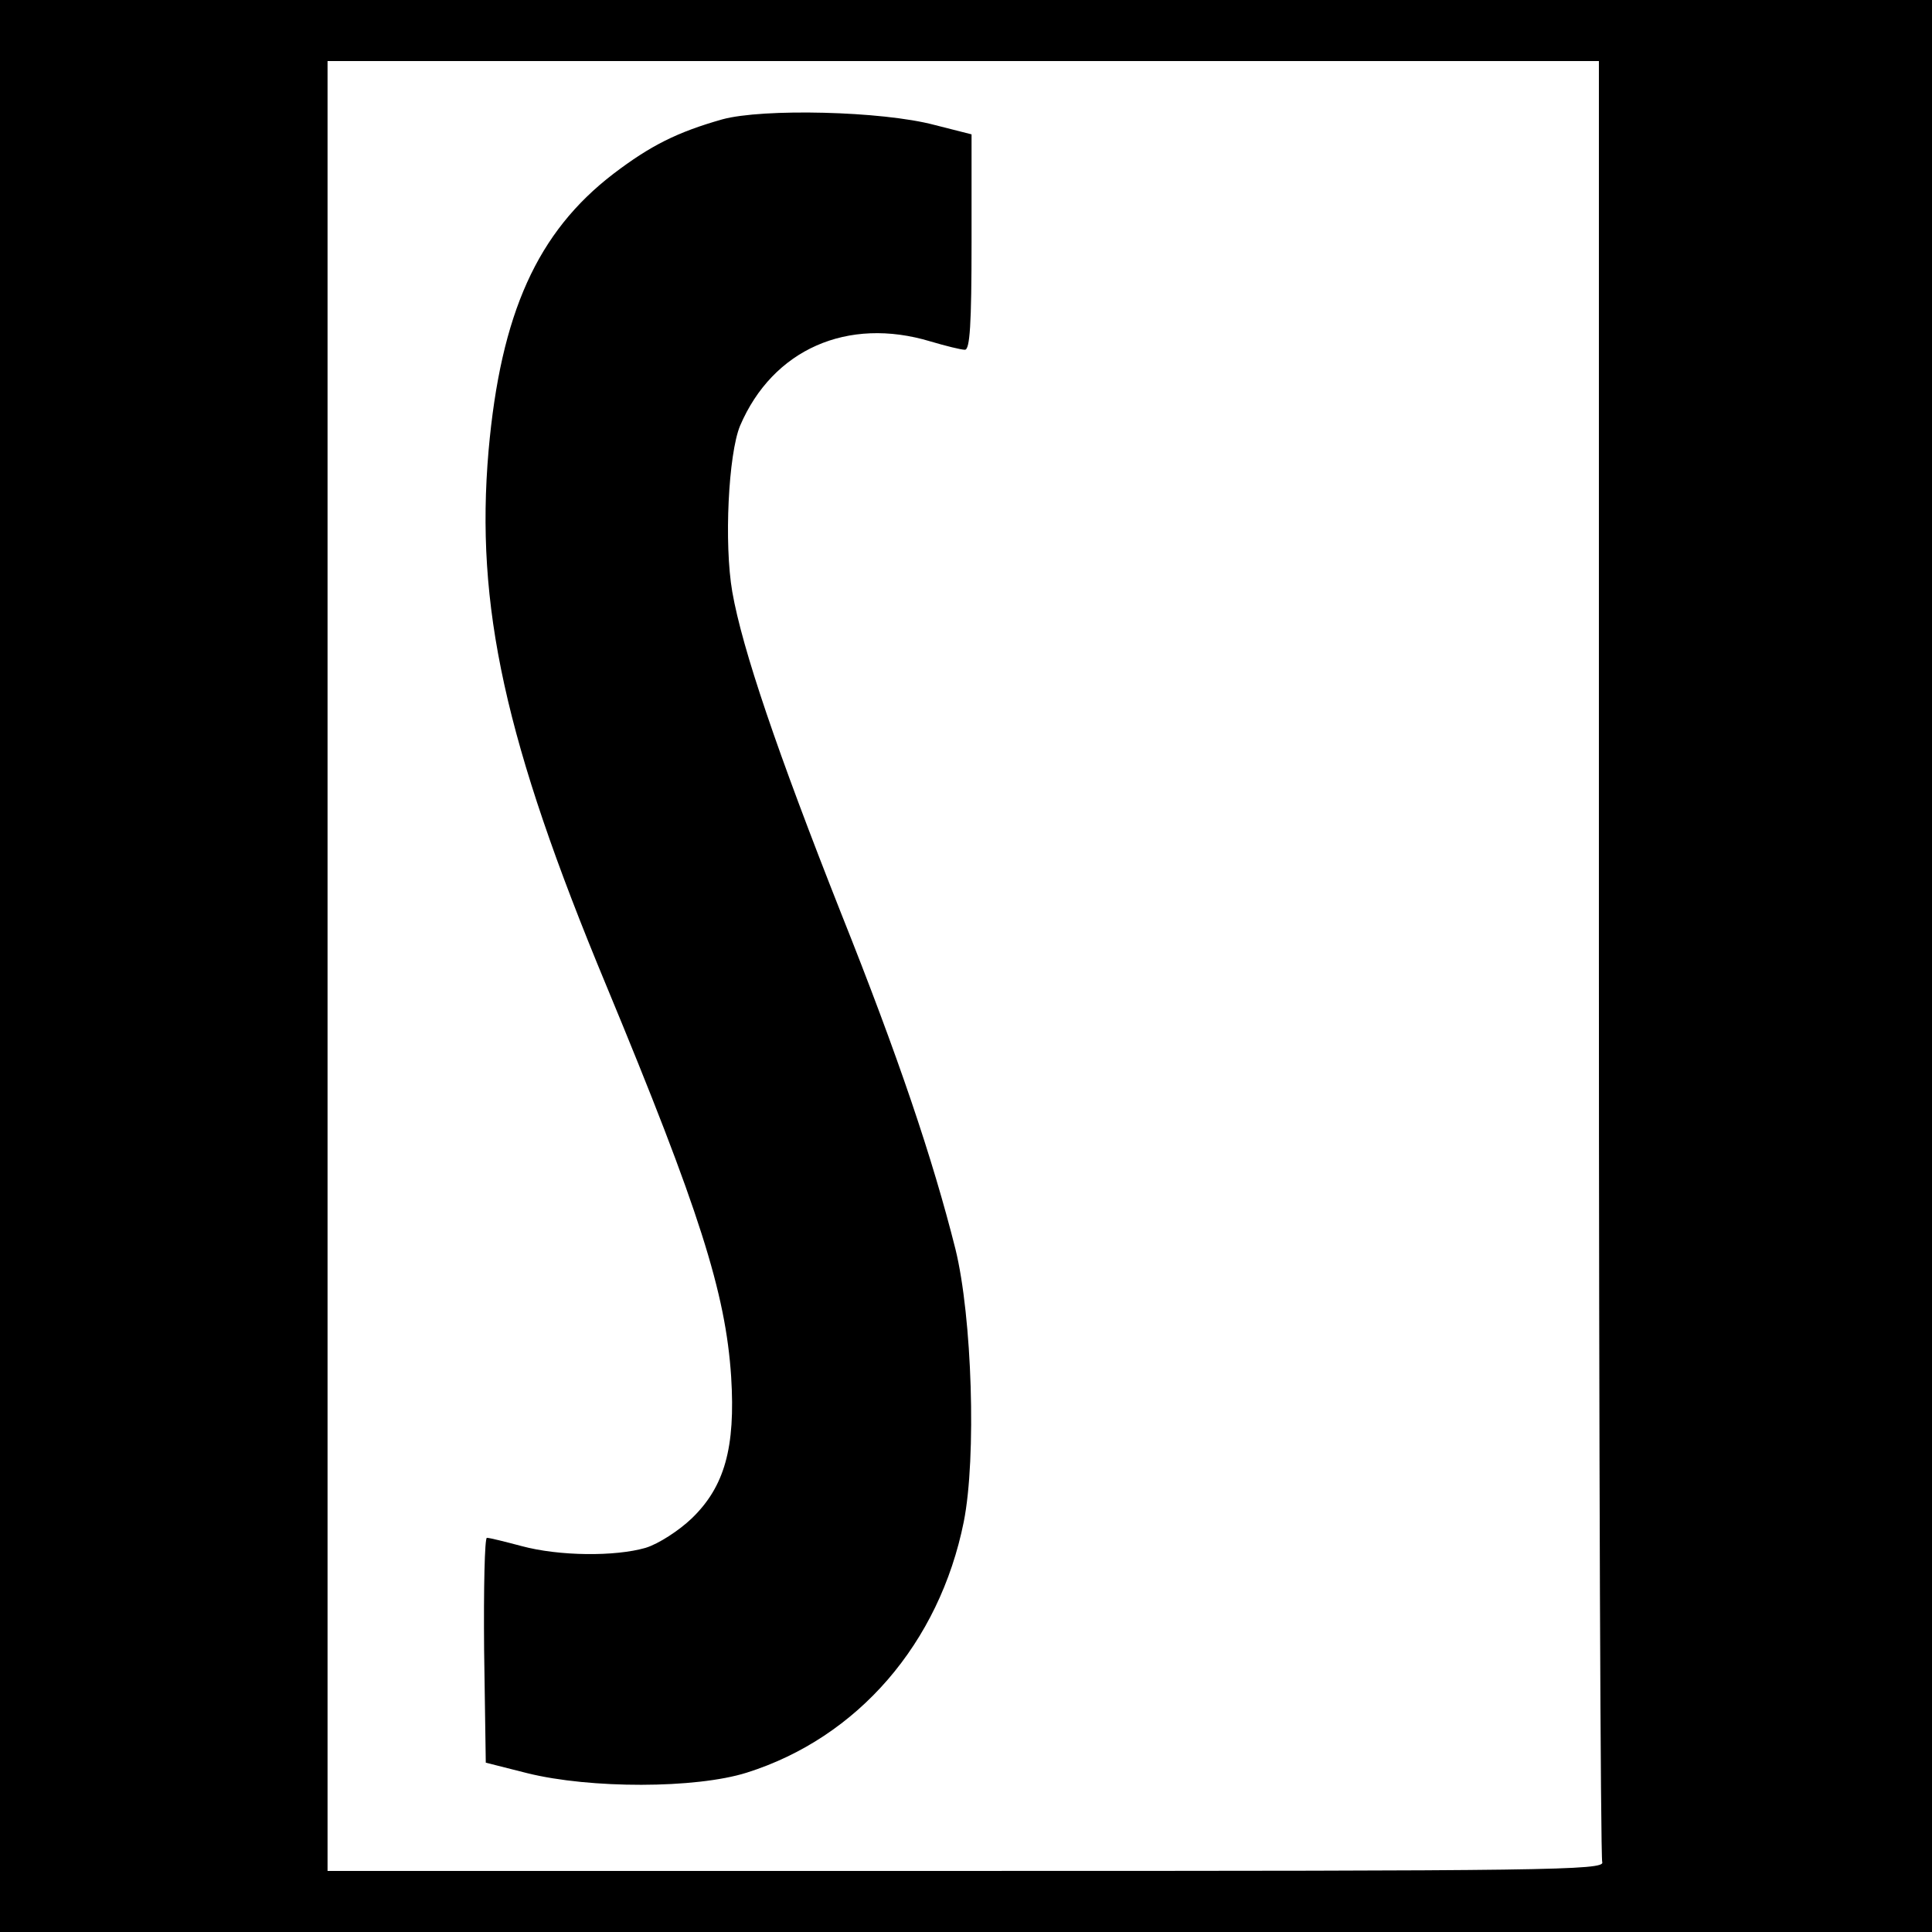
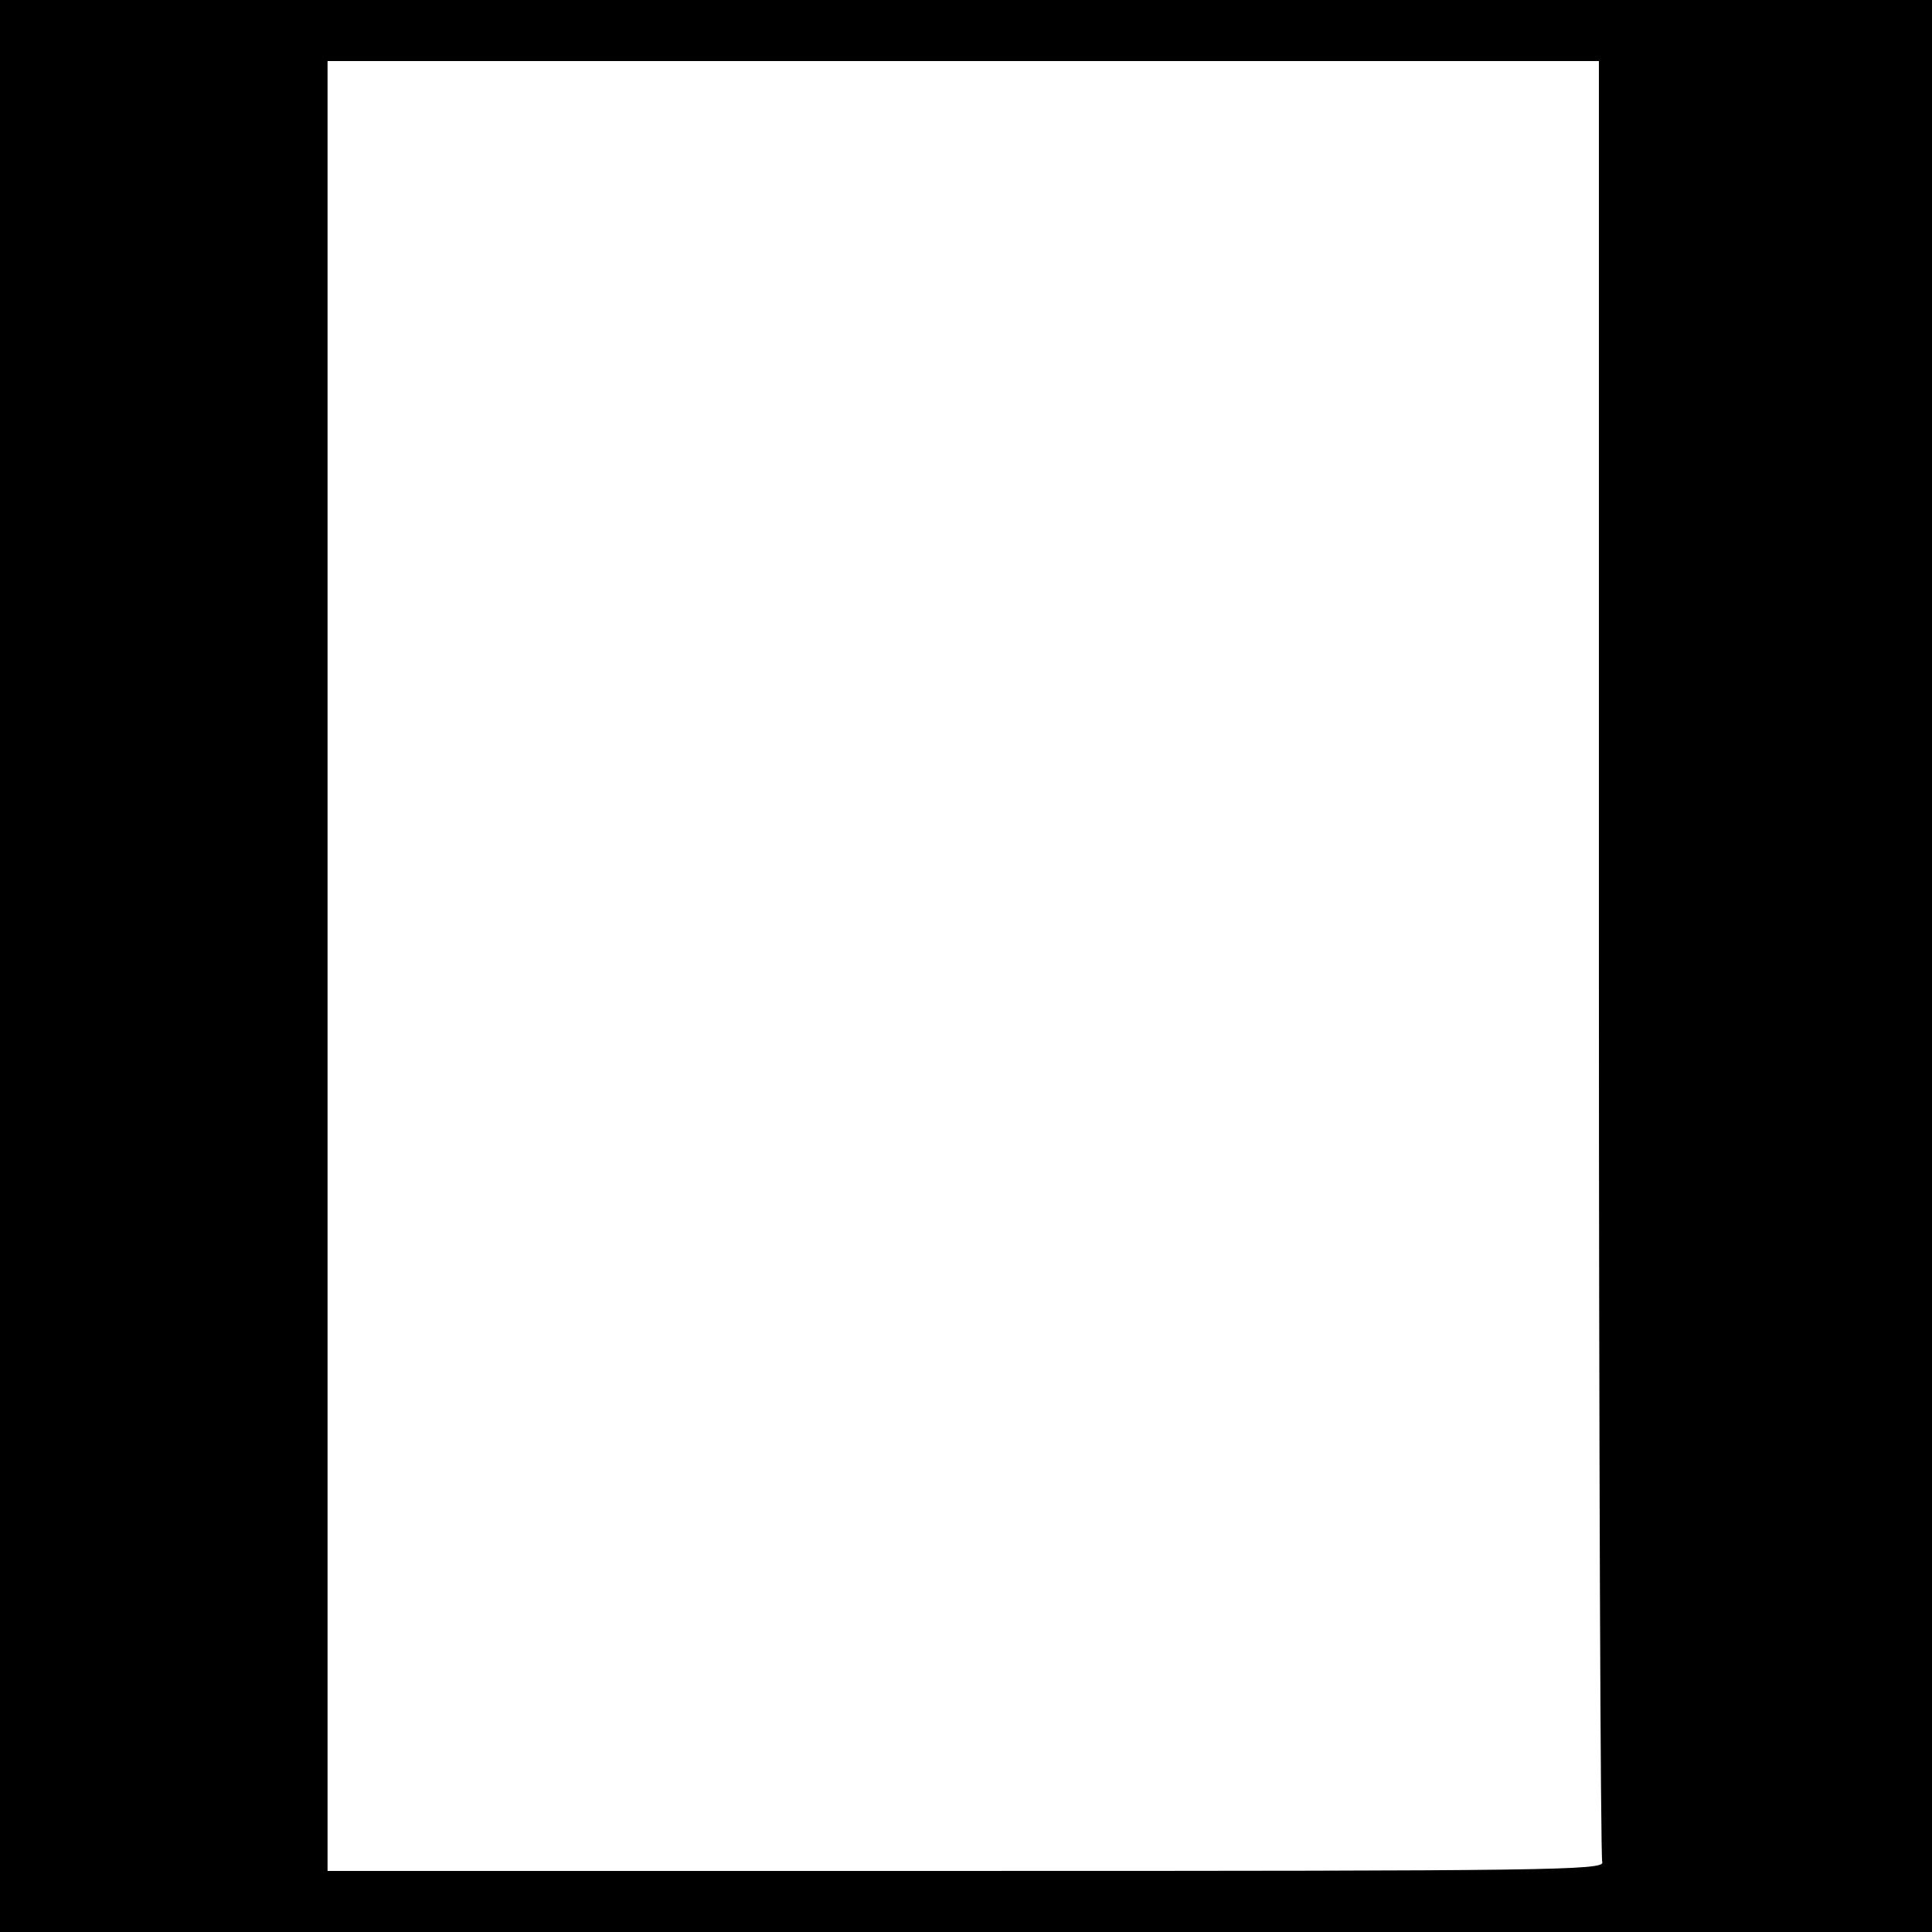
<svg xmlns="http://www.w3.org/2000/svg" version="1.0" width="348pt" height="348pt" viewBox="0 0 348 348" preserveAspectRatio="xMidYMid meet">
  <g transform="translate(0,348) scale(0.1,-0.1)" fill="#000000" stroke="none">
    <path d="M0 1740 l0 -1740 1740 0 1740 0 0 1740 0 1740 -1740 0 -1740 0 0 -1740z m2880 16 c0 -888 3 -1621 6 -1630 6 -15 -99 -16 -1145 -16 l-1151 0 0 1630 0 1630 1145 0 1145 0 0 -1614z" />
-     <path d="M1301 3265 c-81 -23 -129 -47 -196 -98 -137 -105 -203 -251 -225 -499 -24 -279 29 -523 212 -963 168 -405 215 -553 225 -705 8 -128 -12 -198 -71 -255 -23 -22 -60 -46 -83 -53 -55 -16 -156 -15 -223 3 -30 8 -58 15 -63 15 -4 0 -6 -91 -5 -202 l3 -203 75 -19 c113 -28 303 -28 395 1 200 63 347 233 391 452 23 116 15 369 -15 491 -41 163 -103 347 -206 605 -115 291 -178 476 -196 579 -15 87 -7 248 14 299 59 138 194 197 343 152 27 -8 55 -15 62 -15 9 0 12 45 12 194 l0 194 -67 17 c-94 25 -309 30 -382 10z" />
  </g>
</svg>